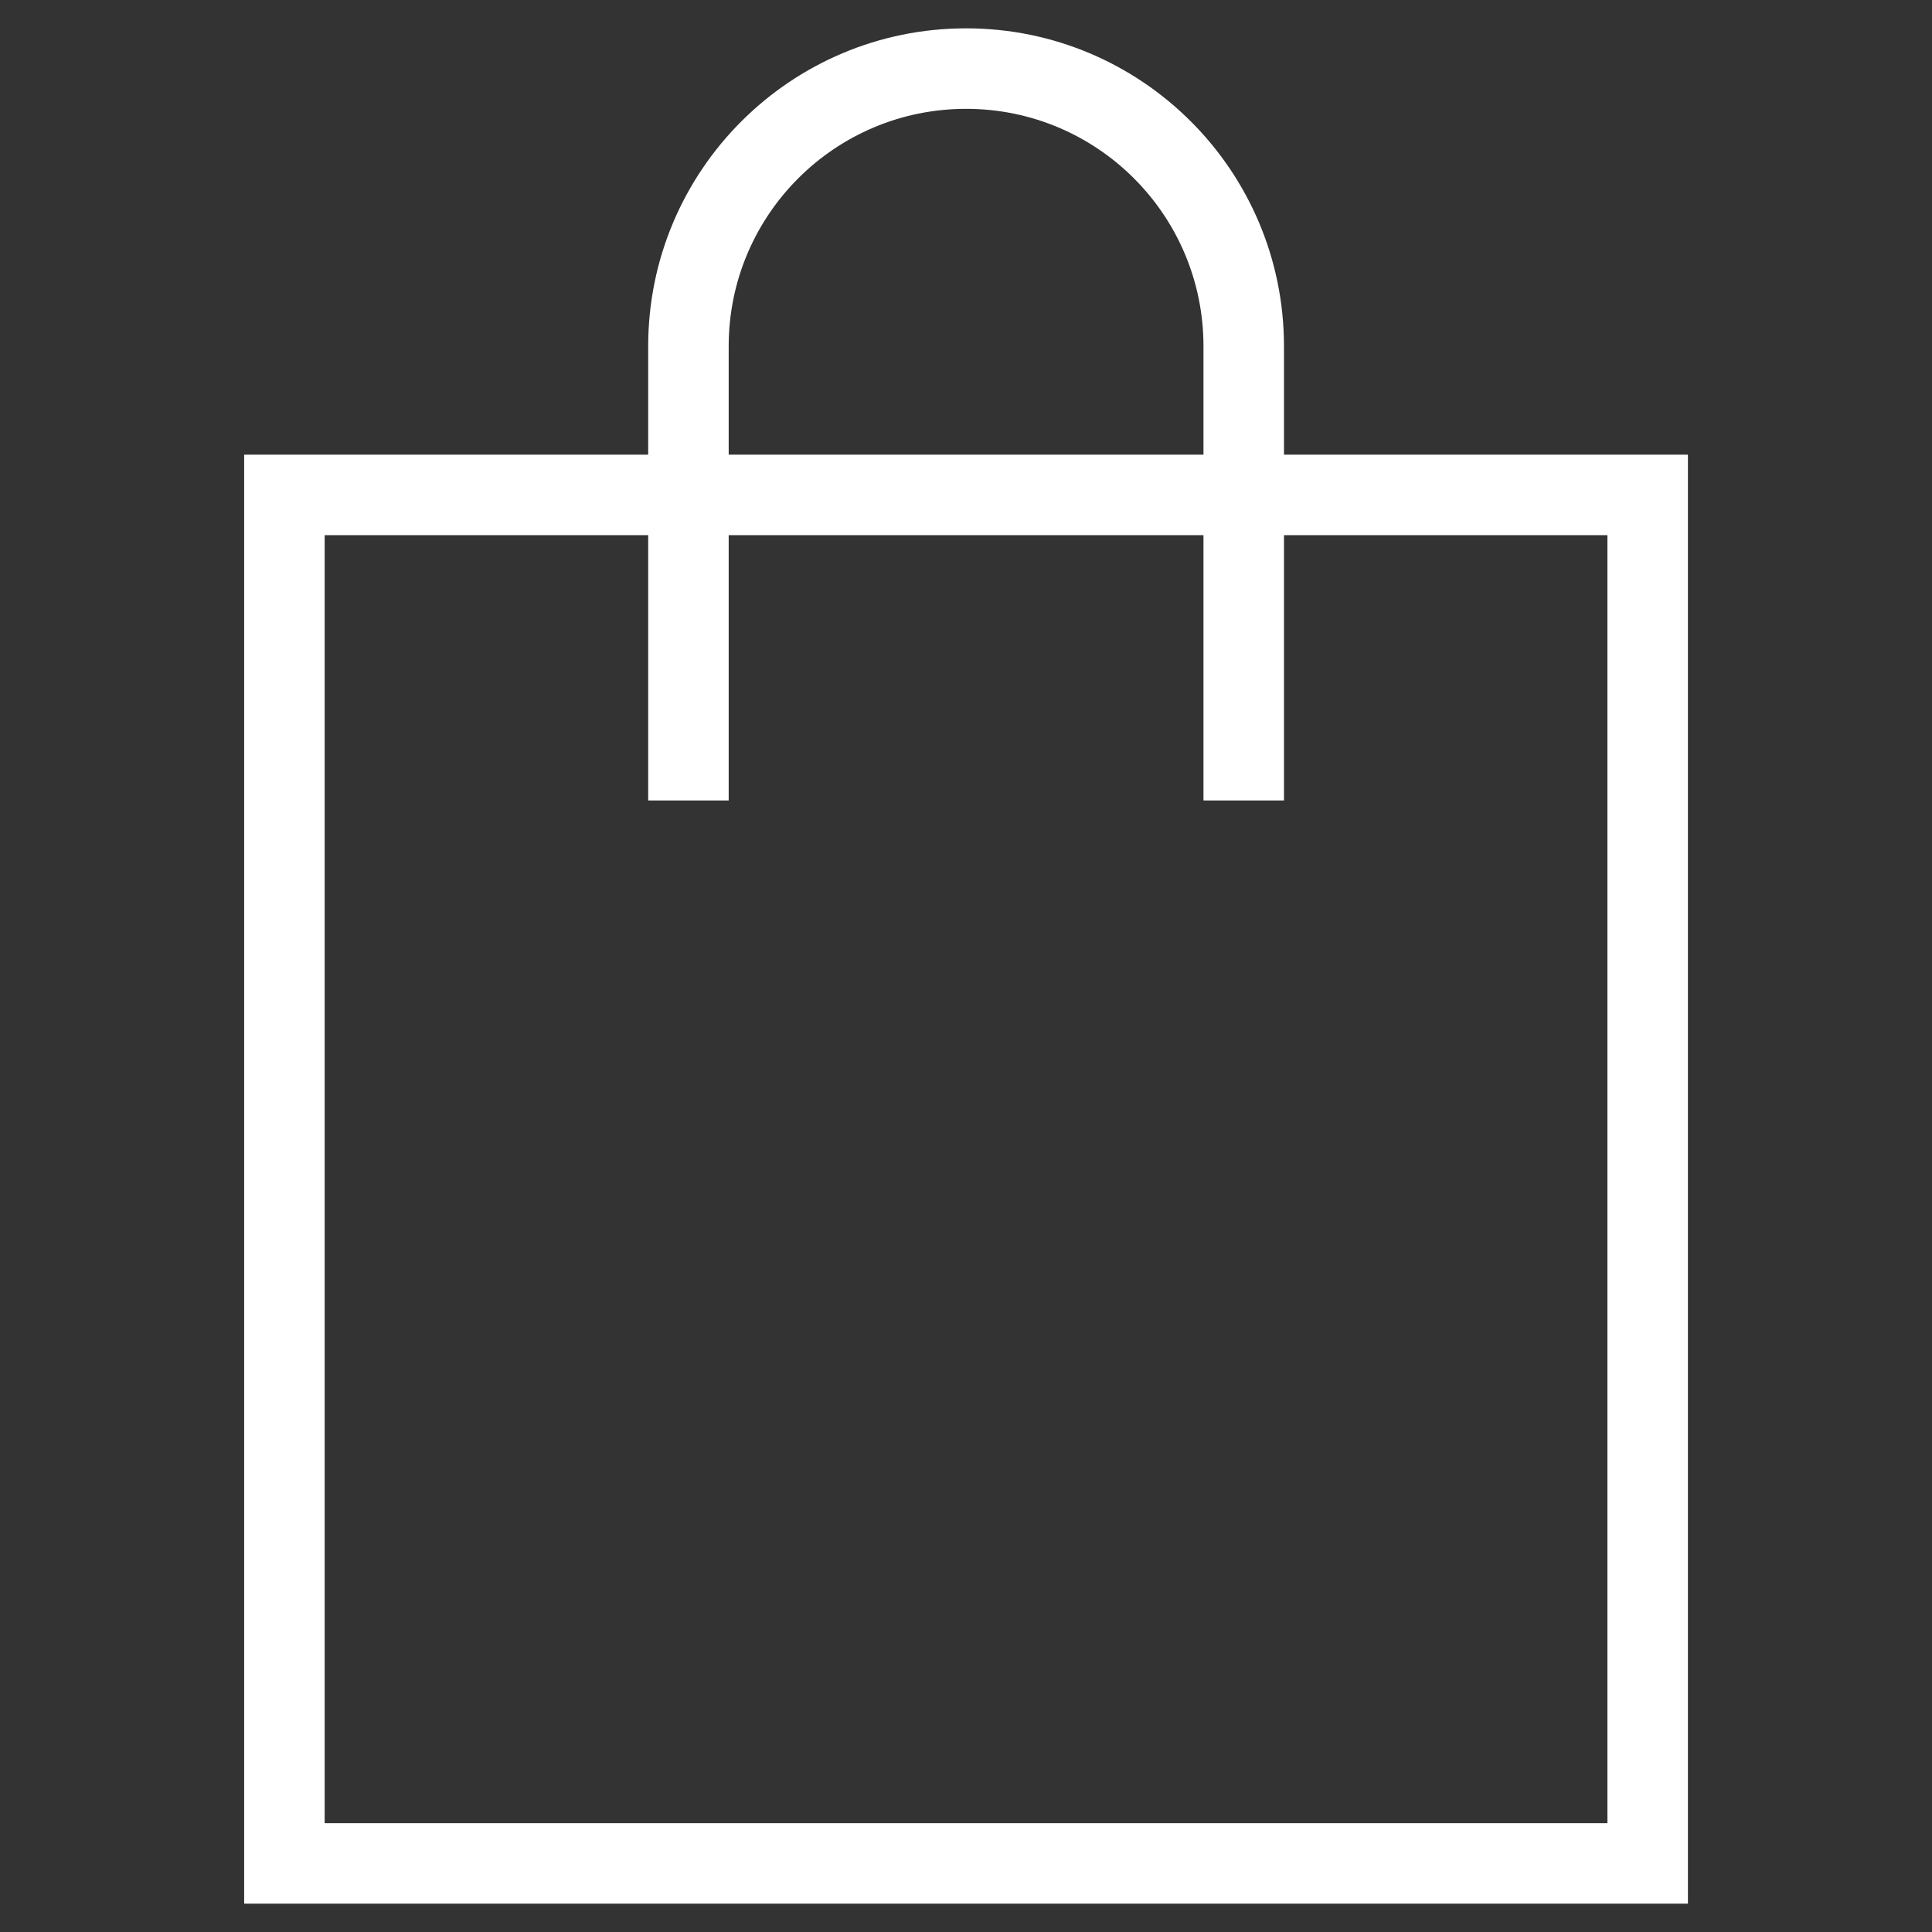
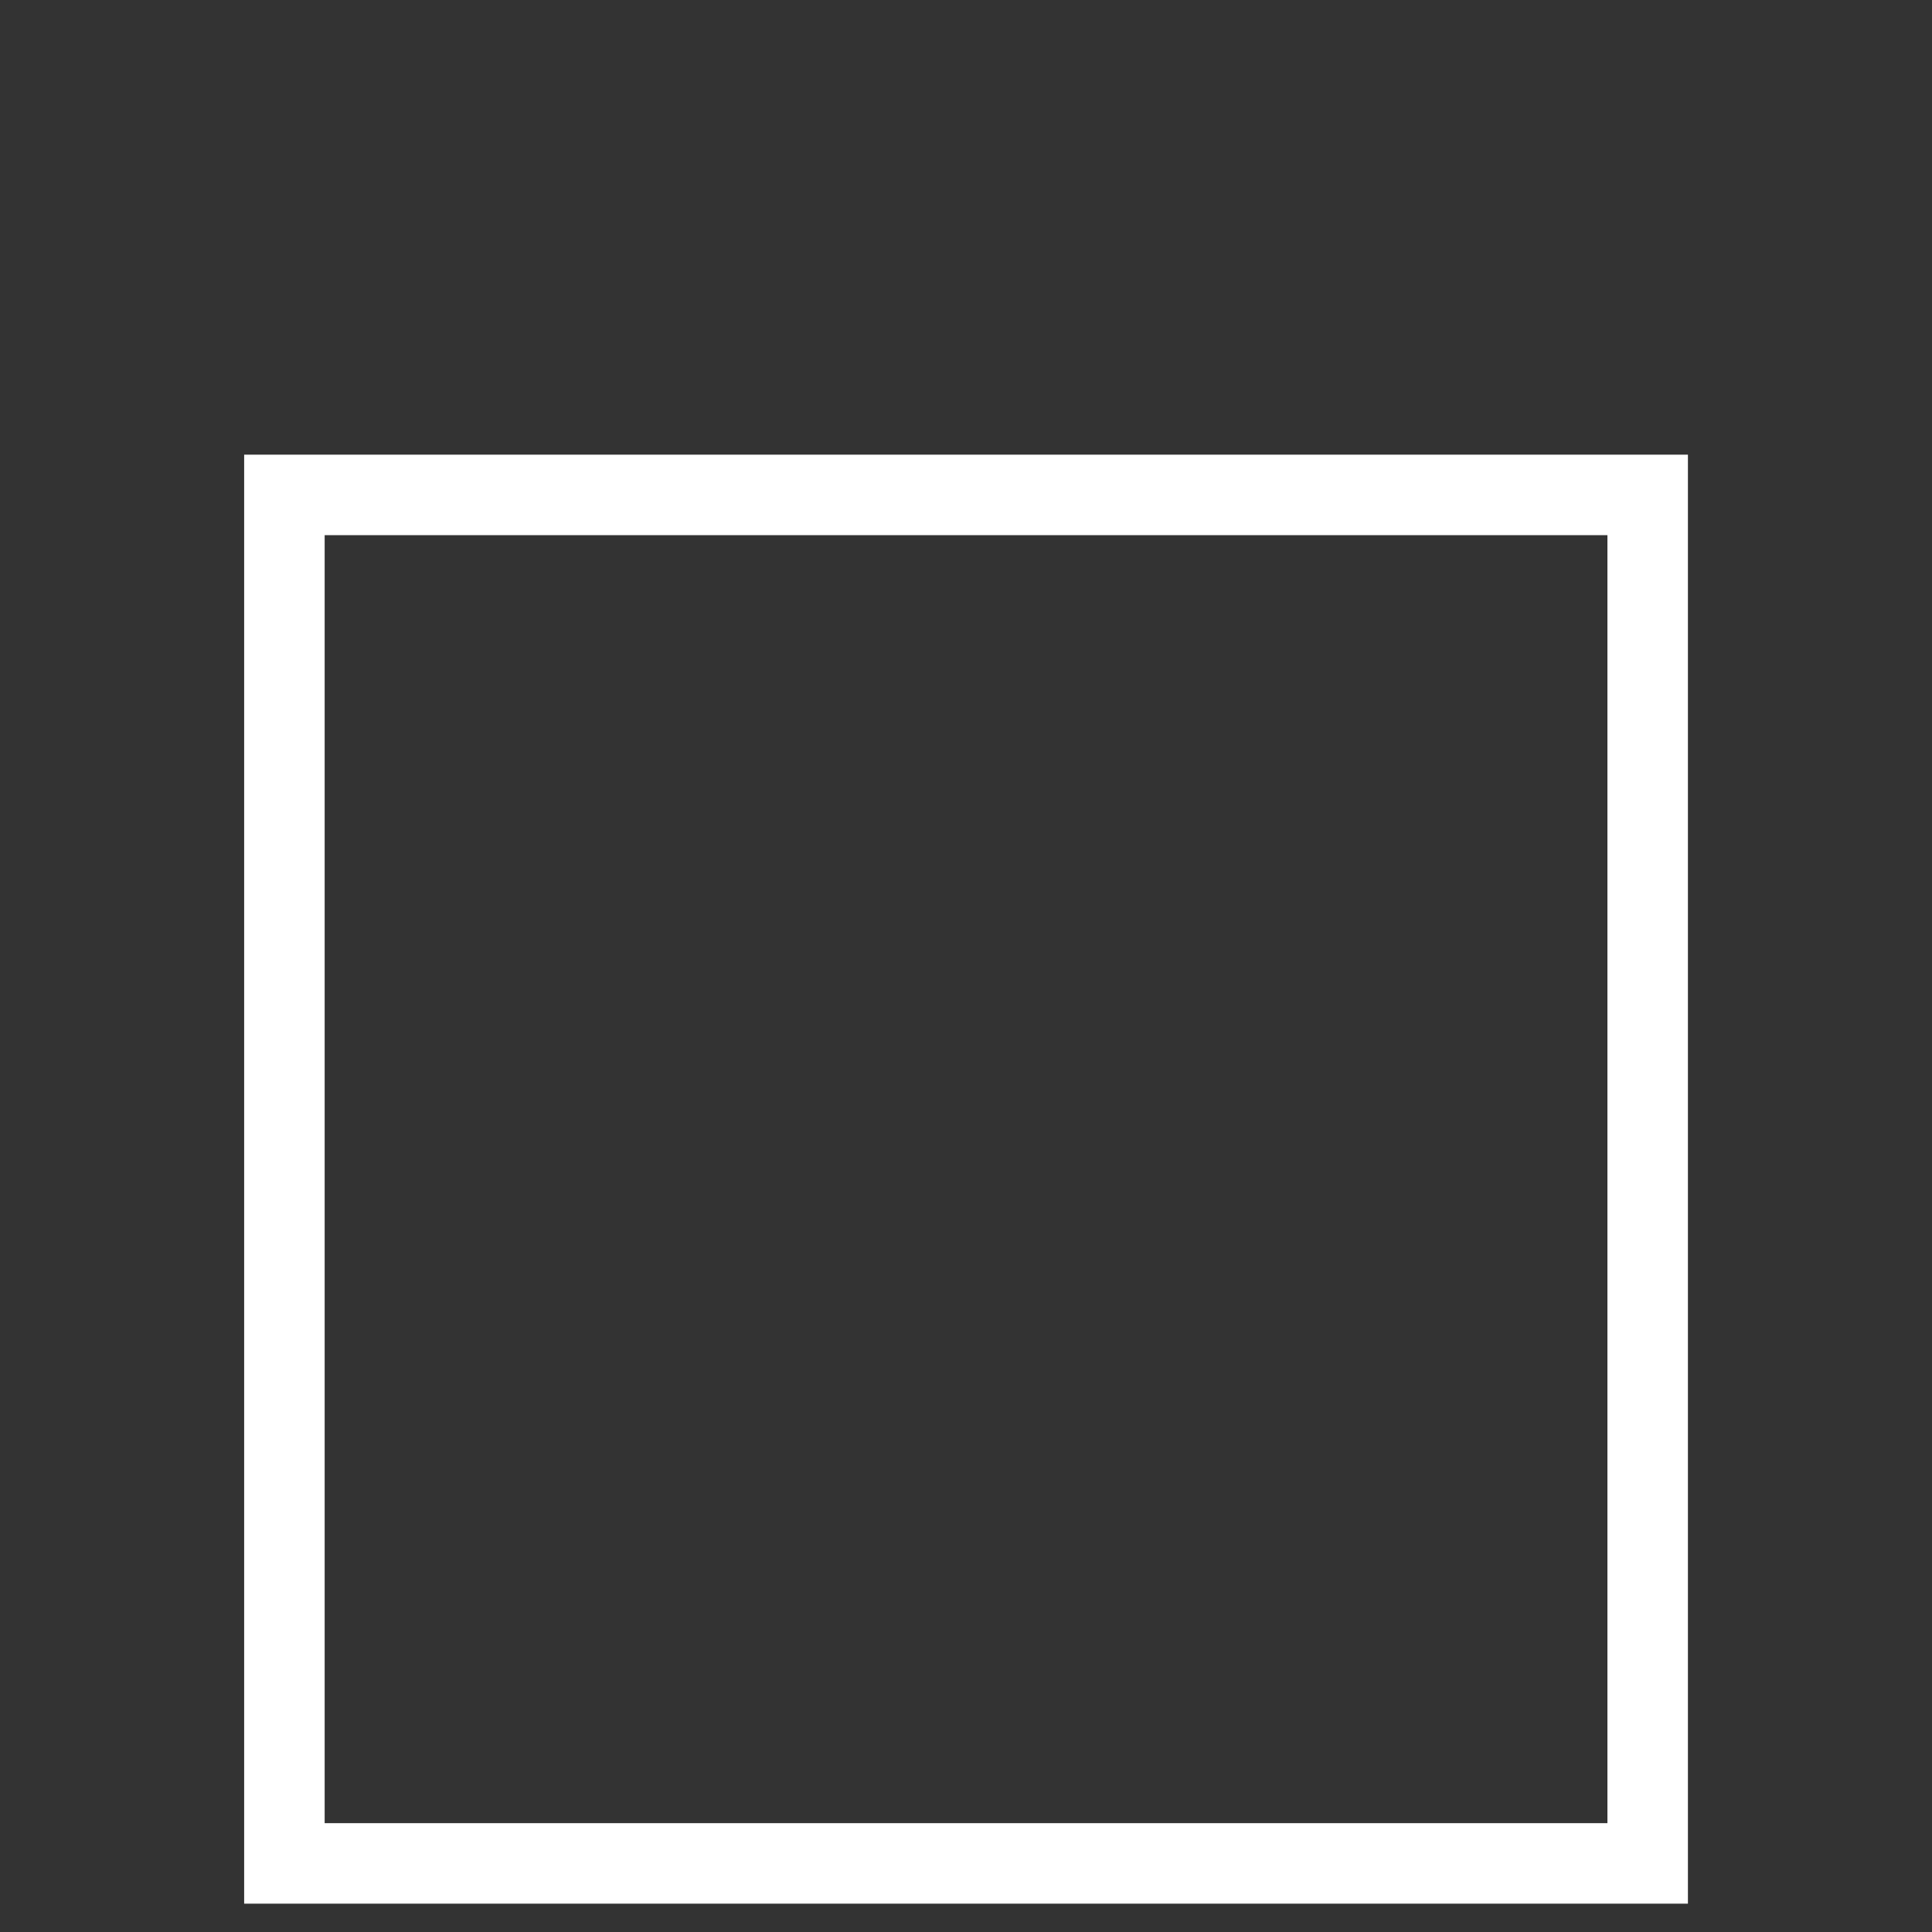
<svg xmlns="http://www.w3.org/2000/svg" width="24" height="24" viewBox="0 0 24 24" fill="none">
  <rect x="0" y="0" width="24" height="24" fill="#333333" stroke="none" />
  <rect x="3.533" y="6.148" width="16.935" height="17" stroke="white" />
-   <path fill-rule="evenodd" clip-rule="evenodd" d="M15.95 9.944V4.301C15.95 2.12 14.182 0.352 12.001 0.352C9.82 0.352 8.052 2.12 8.052 4.301V9.944H9.052V4.301C9.052 2.672 10.372 1.352 12.001 1.352C13.63 1.352 14.95 2.672 14.95 4.301V9.944H15.95Z" fill="white" />
</svg>